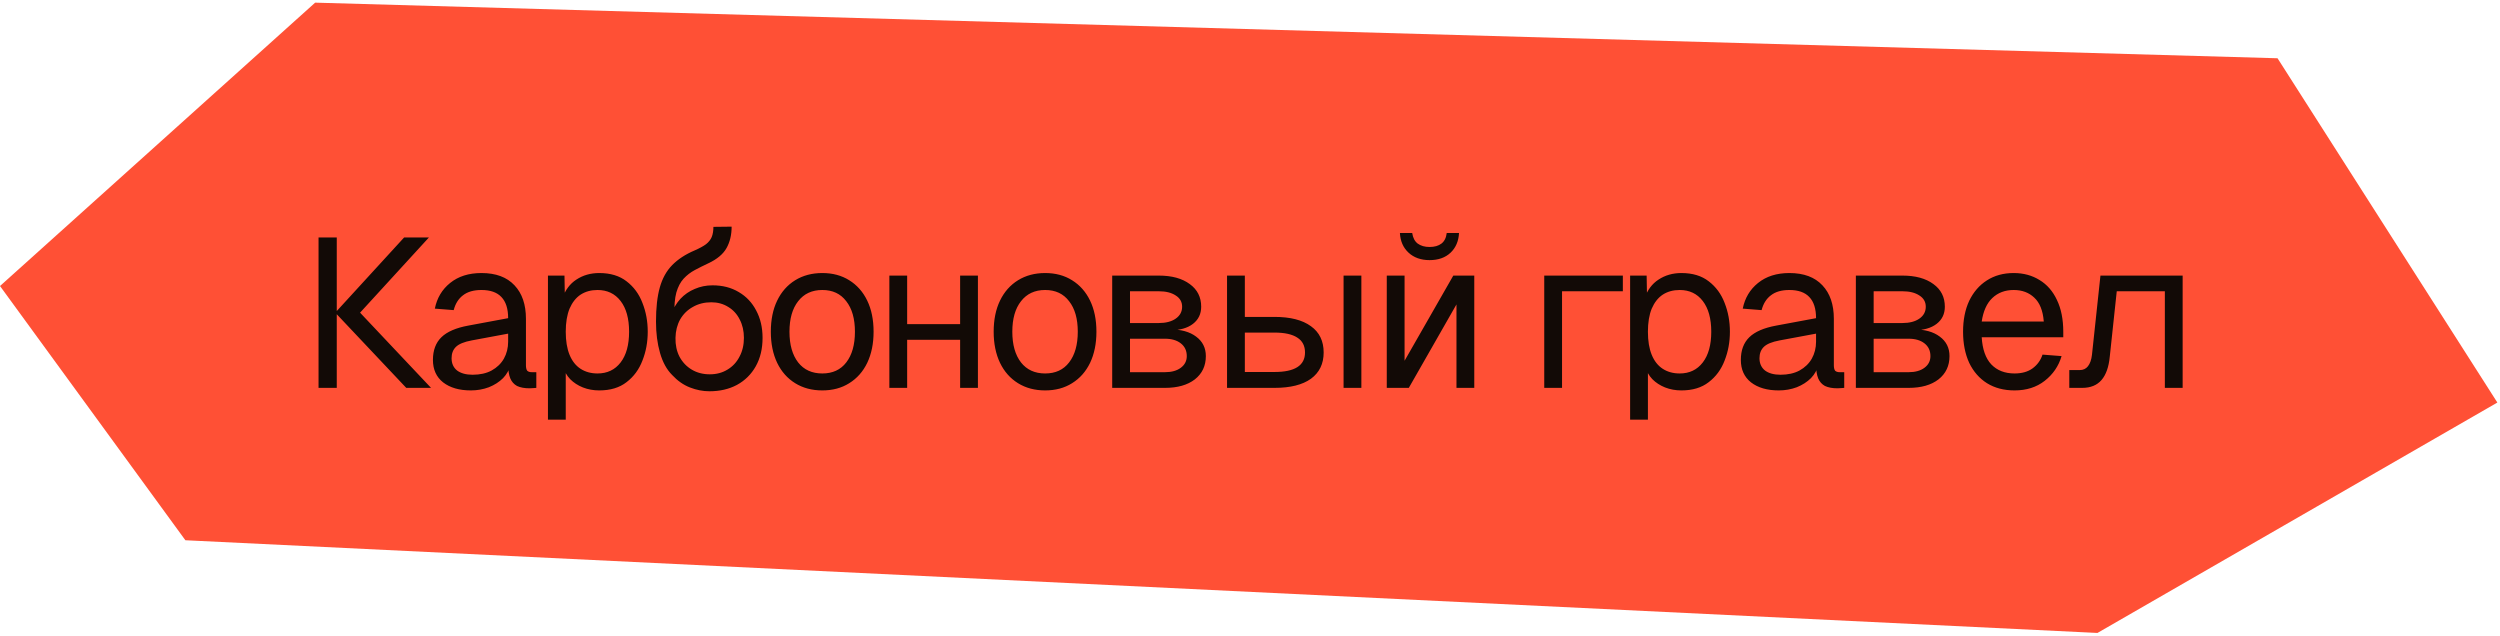
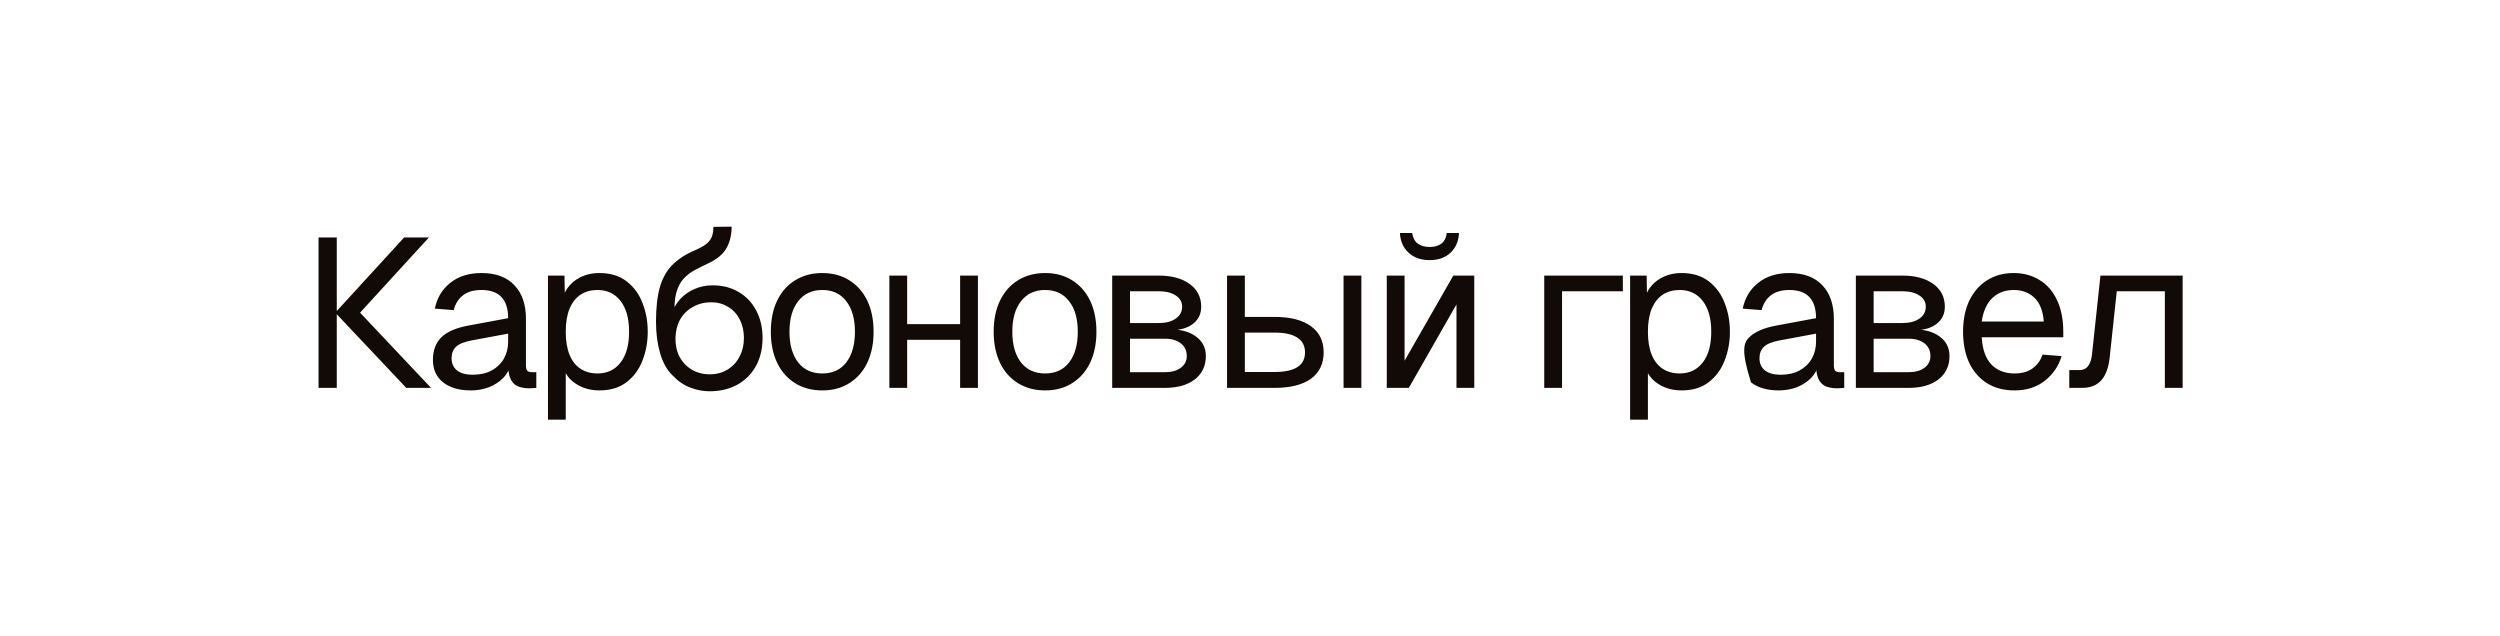
<svg xmlns="http://www.w3.org/2000/svg" width="472" height="120" viewBox="0 0 472 120" fill="none">
-   <path d="M59.5 0.5L0 54L35 102L396 119.5L471.5 76L430 11L59.5 0.5Z" fill="#FF5035" />
-   <path d="M76.701 73.231L63.301 59.031H67.981L81.381 73.231H76.701ZM60.141 73.231V44.831H63.581V73.231H60.141ZM63.301 59.031L76.301 44.831H80.981L67.981 59.031H63.301ZM88.898 73.71C86.712 73.71 84.965 73.204 83.658 72.191C82.378 71.177 81.738 69.764 81.738 67.951C81.738 66.137 82.272 64.71 83.338 63.67C84.405 62.63 86.098 61.897 88.418 61.471L95.938 60.071C95.938 58.284 95.511 56.95 94.658 56.071C93.832 55.191 92.578 54.751 90.898 54.751C89.431 54.751 88.272 55.084 87.418 55.751C86.565 56.391 85.978 57.324 85.658 58.55L82.098 58.27C82.498 56.27 83.458 54.657 84.978 53.431C86.525 52.177 88.498 51.55 90.898 51.55C93.618 51.55 95.698 52.324 97.138 53.87C98.578 55.391 99.298 57.497 99.298 60.191V68.951C99.298 69.43 99.378 69.777 99.538 69.99C99.725 70.177 100.018 70.27 100.418 70.27H101.258V73.231C101.151 73.257 100.978 73.27 100.738 73.27C100.498 73.297 100.245 73.311 99.978 73.311C99.018 73.311 98.231 73.164 97.618 72.871C97.031 72.55 96.605 72.07 96.338 71.43C96.072 70.764 95.938 69.897 95.938 68.831L96.338 68.91C96.151 69.817 95.698 70.644 94.978 71.391C94.258 72.111 93.365 72.684 92.298 73.111C91.231 73.51 90.098 73.71 88.898 73.71ZM89.218 70.751C90.632 70.751 91.832 70.484 92.818 69.951C93.832 69.391 94.605 68.644 95.138 67.71C95.671 66.751 95.938 65.684 95.938 64.51V62.99L89.058 64.27C87.618 64.537 86.618 64.951 86.058 65.51C85.525 66.044 85.258 66.751 85.258 67.63C85.258 68.617 85.605 69.391 86.298 69.951C87.018 70.484 87.992 70.751 89.218 70.751ZM103.453 79.231V52.031H106.573L106.653 56.59L106.173 56.35C106.706 54.777 107.586 53.59 108.813 52.791C110.066 51.964 111.506 51.55 113.133 51.55C115.24 51.55 116.96 52.071 118.293 53.111C119.653 54.151 120.653 55.511 121.293 57.191C121.96 58.87 122.293 60.684 122.293 62.63C122.293 64.577 121.96 66.391 121.293 68.07C120.653 69.751 119.653 71.111 118.293 72.15C116.96 73.191 115.24 73.71 113.133 73.71C112.04 73.71 111.013 73.524 110.053 73.15C109.12 72.777 108.32 72.257 107.653 71.591C107.013 70.924 106.573 70.137 106.333 69.231L106.813 68.671V79.231H103.453ZM112.813 70.51C114.653 70.51 116.106 69.817 117.173 68.43C118.24 67.044 118.773 65.111 118.773 62.63C118.773 60.151 118.24 58.217 117.173 56.831C116.106 55.444 114.653 54.751 112.813 54.751C111.586 54.751 110.52 55.044 109.613 55.63C108.733 56.217 108.04 57.097 107.533 58.27C107.053 59.444 106.813 60.897 106.813 62.63C106.813 64.364 107.053 65.817 107.533 66.99C108.013 68.164 108.706 69.044 109.613 69.63C110.52 70.217 111.586 70.51 112.813 70.51ZM133.932 73.871C132.705 73.871 131.478 73.63 130.252 73.15C129.025 72.671 127.905 71.884 126.892 70.79C125.878 69.777 125.118 68.391 124.612 66.63C124.105 64.871 123.852 62.897 123.852 60.711C123.852 58.124 124.092 55.977 124.572 54.27C125.052 52.564 125.825 51.164 126.892 50.071C127.985 48.95 129.412 48.017 131.172 47.27C132.078 46.87 132.785 46.484 133.292 46.111C133.798 45.711 134.158 45.257 134.372 44.751C134.585 44.217 134.692 43.577 134.692 42.831L138.132 42.791C138.132 44.337 137.812 45.684 137.172 46.831C136.532 47.977 135.385 48.937 133.732 49.711C132.825 50.137 131.972 50.564 131.172 50.99C130.372 51.417 129.665 51.964 129.052 52.63C128.465 53.27 128.012 54.137 127.692 55.23C127.398 56.324 127.278 57.764 127.332 59.55L126.652 59.471C127.105 58.27 127.705 57.257 128.452 56.431C129.225 55.604 130.132 54.977 131.172 54.55C132.212 54.097 133.332 53.87 134.532 53.87C136.425 53.87 138.078 54.297 139.492 55.151C140.905 55.977 141.998 57.137 142.772 58.63C143.572 60.124 143.972 61.844 143.972 63.791C143.972 65.844 143.545 67.63 142.692 69.15C141.838 70.671 140.652 71.844 139.132 72.671C137.638 73.471 135.905 73.871 133.932 73.871ZM134.012 70.671C135.265 70.671 136.372 70.377 137.332 69.79C138.318 69.204 139.078 68.391 139.612 67.35C140.172 66.311 140.452 65.124 140.452 63.791C140.452 62.484 140.185 61.324 139.652 60.31C139.145 59.297 138.425 58.511 137.492 57.95C136.558 57.364 135.492 57.071 134.292 57.071C132.985 57.071 131.825 57.364 130.812 57.95C129.798 58.511 128.998 59.297 128.412 60.31C127.852 61.324 127.558 62.484 127.532 63.791C127.505 65.124 127.758 66.311 128.292 67.35C128.852 68.391 129.625 69.204 130.612 69.79C131.598 70.377 132.732 70.671 134.012 70.671ZM155.252 73.71C153.305 73.71 151.599 73.257 150.132 72.35C148.665 71.444 147.532 70.164 146.732 68.51C145.932 66.831 145.532 64.871 145.532 62.63C145.532 60.364 145.932 58.404 146.732 56.751C147.532 55.097 148.665 53.817 150.132 52.91C151.599 52.004 153.305 51.55 155.252 51.55C157.199 51.55 158.892 52.004 160.332 52.91C161.799 53.817 162.932 55.097 163.732 56.751C164.532 58.404 164.932 60.364 164.932 62.63C164.932 64.871 164.532 66.831 163.732 68.51C162.932 70.164 161.799 71.444 160.332 72.35C158.892 73.257 157.199 73.71 155.252 73.71ZM155.252 70.51C157.199 70.51 158.705 69.817 159.772 68.43C160.865 67.017 161.412 65.084 161.412 62.63C161.412 60.177 160.865 58.257 159.772 56.87C158.705 55.457 157.199 54.751 155.252 54.751C153.305 54.751 151.785 55.457 150.692 56.87C149.599 58.257 149.052 60.177 149.052 62.63C149.052 65.084 149.599 67.017 150.692 68.43C151.785 69.817 153.305 70.51 155.252 70.51ZM167.911 73.231V52.031H171.271V73.231H167.911ZM181.271 73.231V52.031H184.631V73.231H181.271ZM169.511 64.15V61.191H183.031V64.15H169.511ZM197.325 73.71C195.379 73.71 193.672 73.257 192.205 72.35C190.739 71.444 189.605 70.164 188.805 68.51C188.005 66.831 187.605 64.871 187.605 62.63C187.605 60.364 188.005 58.404 188.805 56.751C189.605 55.097 190.739 53.817 192.205 52.91C193.672 52.004 195.379 51.55 197.325 51.55C199.272 51.55 200.965 52.004 202.405 52.91C203.872 53.817 205.005 55.097 205.805 56.751C206.605 58.404 207.005 60.364 207.005 62.63C207.005 64.871 206.605 66.831 205.805 68.51C205.005 70.164 203.872 71.444 202.405 72.35C200.965 73.257 199.272 73.71 197.325 73.71ZM197.325 70.51C199.272 70.51 200.779 69.817 201.845 68.43C202.939 67.017 203.485 65.084 203.485 62.63C203.485 60.177 202.939 58.257 201.845 56.87C200.779 55.457 199.272 54.751 197.325 54.751C195.379 54.751 193.859 55.457 192.765 56.87C191.672 58.257 191.125 60.177 191.125 62.63C191.125 65.084 191.672 67.017 192.765 68.43C193.859 69.817 195.379 70.51 197.325 70.51ZM209.984 73.231V52.031H218.784C221.238 52.031 223.184 52.564 224.624 53.63C226.064 54.67 226.784 56.097 226.784 57.91C226.784 59.27 226.264 60.35 225.224 61.151C224.184 61.95 222.758 62.35 220.944 62.35V62.191C222.998 62.191 224.624 62.644 225.824 63.55C227.051 64.457 227.664 65.684 227.664 67.231C227.664 69.07 226.971 70.537 225.584 71.63C224.198 72.697 222.318 73.231 219.944 73.231H209.984ZM213.344 70.27L219.944 70.27C221.198 70.27 222.198 69.99 222.944 69.43C223.691 68.871 224.064 68.137 224.064 67.231C224.064 66.217 223.691 65.417 222.944 64.831C222.198 64.244 221.198 63.95 219.944 63.95L213.344 63.95V70.27ZM213.344 60.99L218.784 60.99C220.118 60.99 221.184 60.711 221.984 60.151C222.784 59.59 223.184 58.844 223.184 57.91C223.184 57.004 222.784 56.297 221.984 55.791C221.184 55.257 220.118 54.99 218.784 54.99H213.344V60.99ZM253.666 73.231V52.031H257.026V73.231H253.666ZM231.666 73.231V52.031L235.026 52.031V59.831H240.626C243.612 59.831 245.906 60.417 247.506 61.59C249.106 62.737 249.906 64.391 249.906 66.55C249.906 68.684 249.106 70.337 247.506 71.51C245.906 72.657 243.612 73.231 240.626 73.231H231.666ZM235.026 70.231H240.626C242.546 70.231 243.986 69.924 244.946 69.311C245.906 68.697 246.386 67.777 246.386 66.55C246.386 65.297 245.906 64.364 244.946 63.751C243.986 63.111 242.546 62.791 240.626 62.791H235.026V70.231ZM261.823 73.231V52.031H265.183V68.111L274.383 52.031H278.343V73.231H274.983V57.471L265.983 73.231H261.823ZM269.903 49.111C268.277 49.111 266.957 48.644 265.943 47.711C264.93 46.777 264.383 45.537 264.303 43.99H266.623C266.757 44.897 267.103 45.564 267.663 45.99C268.25 46.417 268.997 46.63 269.903 46.63C270.837 46.63 271.583 46.417 272.143 45.99C272.703 45.564 273.037 44.897 273.143 43.99H275.463C275.383 45.537 274.85 46.777 273.863 47.711C272.877 48.644 271.557 49.111 269.903 49.111ZM291.553 73.231V52.031H306.393V54.99H293.273L294.913 53.63V73.231H291.553ZM307.766 79.231V52.031H310.886L310.966 56.59L310.486 56.35C311.019 54.777 311.899 53.59 313.126 52.791C314.379 51.964 315.819 51.55 317.446 51.55C319.552 51.55 321.272 52.071 322.606 53.111C323.966 54.151 324.966 55.511 325.606 57.191C326.272 58.87 326.606 60.684 326.606 62.63C326.606 64.577 326.272 66.391 325.606 68.07C324.966 69.751 323.966 71.111 322.606 72.15C321.272 73.191 319.552 73.71 317.446 73.71C316.352 73.71 315.326 73.524 314.366 73.15C313.432 72.777 312.632 72.257 311.966 71.591C311.326 70.924 310.886 70.137 310.646 69.231L311.126 68.671V79.231H307.766ZM317.126 70.51C318.966 70.51 320.419 69.817 321.486 68.43C322.552 67.044 323.086 65.111 323.086 62.63C323.086 60.151 322.552 58.217 321.486 56.831C320.419 55.444 318.966 54.751 317.126 54.751C315.899 54.751 314.832 55.044 313.926 55.63C313.046 56.217 312.352 57.097 311.846 58.27C311.366 59.444 311.126 60.897 311.126 62.63C311.126 64.364 311.366 65.817 311.846 66.99C312.326 68.164 313.019 69.044 313.926 69.63C314.832 70.217 315.899 70.51 317.126 70.51ZM335.831 73.71C333.644 73.71 331.898 73.204 330.591 72.191C329.311 71.177 328.671 69.764 328.671 67.951C328.671 66.137 329.204 64.71 330.271 63.67C331.338 62.63 333.031 61.897 335.351 61.471L342.871 60.071C342.871 58.284 342.444 56.95 341.591 56.071C340.764 55.191 339.511 54.751 337.831 54.751C336.364 54.751 335.204 55.084 334.351 55.751C333.498 56.391 332.911 57.324 332.591 58.55L329.031 58.27C329.431 56.27 330.391 54.657 331.911 53.431C333.458 52.177 335.431 51.55 337.831 51.55C340.551 51.55 342.631 52.324 344.071 53.87C345.511 55.391 346.231 57.497 346.231 60.191V68.951C346.231 69.43 346.311 69.777 346.471 69.99C346.658 70.177 346.951 70.27 347.351 70.27H348.191V73.231C348.084 73.257 347.911 73.27 347.671 73.27C347.431 73.297 347.178 73.311 346.911 73.311C345.951 73.311 345.164 73.164 344.551 72.871C343.964 72.55 343.538 72.07 343.271 71.43C343.004 70.764 342.871 69.897 342.871 68.831L343.271 68.91C343.084 69.817 342.631 70.644 341.911 71.391C341.191 72.111 340.298 72.684 339.231 73.111C338.164 73.51 337.031 73.71 335.831 73.71ZM336.151 70.751C337.564 70.751 338.764 70.484 339.751 69.951C340.764 69.391 341.538 68.644 342.071 67.71C342.604 66.751 342.871 65.684 342.871 64.51V62.99L335.991 64.27C334.551 64.537 333.551 64.951 332.991 65.51C332.458 66.044 332.191 66.751 332.191 67.63C332.191 68.617 332.538 69.391 333.231 69.951C333.951 70.484 334.924 70.751 336.151 70.751ZM350.386 73.231V52.031H359.186C361.639 52.031 363.586 52.564 365.026 53.63C366.466 54.67 367.186 56.097 367.186 57.91C367.186 59.27 366.666 60.35 365.626 61.151C364.586 61.95 363.159 62.35 361.346 62.35V62.191C363.399 62.191 365.026 62.644 366.226 63.55C367.453 64.457 368.066 65.684 368.066 67.231C368.066 69.07 367.373 70.537 365.986 71.63C364.599 72.697 362.719 73.231 360.346 73.231H350.386ZM353.746 70.27H360.346C361.599 70.27 362.599 69.99 363.346 69.43C364.093 68.871 364.466 68.137 364.466 67.231C364.466 66.217 364.093 65.417 363.346 64.831C362.599 64.244 361.599 63.95 360.346 63.95H353.746V70.27ZM353.746 60.99H359.186C360.519 60.99 361.586 60.711 362.386 60.151C363.186 59.59 363.586 58.844 363.586 57.91C363.586 57.004 363.186 56.297 362.386 55.791C361.586 55.257 360.519 54.99 359.186 54.99H353.746V60.99ZM380.347 73.71C378.347 73.71 376.614 73.257 375.147 72.35C373.707 71.444 372.587 70.164 371.787 68.51C371.014 66.831 370.627 64.871 370.627 62.63C370.627 60.391 371.014 58.444 371.787 56.791C372.587 55.137 373.694 53.857 375.107 52.95C376.547 52.017 378.241 51.55 380.187 51.55C382.027 51.55 383.654 51.99 385.067 52.87C386.481 53.724 387.574 54.977 388.347 56.63C389.147 58.284 389.547 60.297 389.547 62.67V63.67H374.147C374.281 65.937 374.881 67.644 375.947 68.79C377.041 69.937 378.507 70.51 380.347 70.51C381.734 70.51 382.867 70.191 383.747 69.55C384.654 68.884 385.281 68.017 385.627 66.951L389.227 67.231C388.667 69.124 387.601 70.684 386.027 71.91C384.481 73.111 382.587 73.71 380.347 73.71ZM374.147 60.711H385.867C385.707 58.657 385.107 57.151 384.067 56.191C383.054 55.23 381.761 54.751 380.187 54.751C378.561 54.751 377.214 55.257 376.147 56.27C375.107 57.257 374.441 58.737 374.147 60.711ZM390.683 73.231V69.871H392.643C393.309 69.871 393.829 69.63 394.203 69.15C394.603 68.644 394.856 67.924 394.963 66.99L396.563 52.031H412.083V73.231H408.723V54.99H399.643L398.323 67.35C398.136 69.297 397.616 70.764 396.763 71.751C395.909 72.737 394.696 73.231 393.123 73.231H390.683Z" fill="#120A06" />
+   <path d="M76.701 73.231L63.301 59.031H67.981L81.381 73.231H76.701ZM60.141 73.231V44.831H63.581V73.231H60.141ZM63.301 59.031L76.301 44.831H80.981L67.981 59.031H63.301ZM88.898 73.71C86.712 73.71 84.965 73.204 83.658 72.191C82.378 71.177 81.738 69.764 81.738 67.951C81.738 66.137 82.272 64.71 83.338 63.67C84.405 62.63 86.098 61.897 88.418 61.471L95.938 60.071C95.938 58.284 95.511 56.95 94.658 56.071C93.832 55.191 92.578 54.751 90.898 54.751C89.431 54.751 88.272 55.084 87.418 55.751C86.565 56.391 85.978 57.324 85.658 58.55L82.098 58.27C82.498 56.27 83.458 54.657 84.978 53.431C86.525 52.177 88.498 51.55 90.898 51.55C93.618 51.55 95.698 52.324 97.138 53.87C98.578 55.391 99.298 57.497 99.298 60.191V68.951C99.298 69.43 99.378 69.777 99.538 69.99C99.725 70.177 100.018 70.27 100.418 70.27H101.258V73.231C101.151 73.257 100.978 73.27 100.738 73.27C100.498 73.297 100.245 73.311 99.978 73.311C99.018 73.311 98.231 73.164 97.618 72.871C97.031 72.55 96.605 72.07 96.338 71.43C96.072 70.764 95.938 69.897 95.938 68.831L96.338 68.91C96.151 69.817 95.698 70.644 94.978 71.391C94.258 72.111 93.365 72.684 92.298 73.111C91.231 73.51 90.098 73.71 88.898 73.71ZM89.218 70.751C90.632 70.751 91.832 70.484 92.818 69.951C93.832 69.391 94.605 68.644 95.138 67.71C95.671 66.751 95.938 65.684 95.938 64.51V62.99L89.058 64.27C87.618 64.537 86.618 64.951 86.058 65.51C85.525 66.044 85.258 66.751 85.258 67.63C85.258 68.617 85.605 69.391 86.298 69.951C87.018 70.484 87.992 70.751 89.218 70.751ZM103.453 79.231V52.031H106.573L106.653 56.59L106.173 56.35C106.706 54.777 107.586 53.59 108.813 52.791C110.066 51.964 111.506 51.55 113.133 51.55C115.24 51.55 116.96 52.071 118.293 53.111C119.653 54.151 120.653 55.511 121.293 57.191C121.96 58.87 122.293 60.684 122.293 62.63C122.293 64.577 121.96 66.391 121.293 68.07C120.653 69.751 119.653 71.111 118.293 72.15C116.96 73.191 115.24 73.71 113.133 73.71C112.04 73.71 111.013 73.524 110.053 73.15C109.12 72.777 108.32 72.257 107.653 71.591C107.013 70.924 106.573 70.137 106.333 69.231L106.813 68.671V79.231H103.453ZM112.813 70.51C114.653 70.51 116.106 69.817 117.173 68.43C118.24 67.044 118.773 65.111 118.773 62.63C118.773 60.151 118.24 58.217 117.173 56.831C116.106 55.444 114.653 54.751 112.813 54.751C111.586 54.751 110.52 55.044 109.613 55.63C108.733 56.217 108.04 57.097 107.533 58.27C107.053 59.444 106.813 60.897 106.813 62.63C106.813 64.364 107.053 65.817 107.533 66.99C108.013 68.164 108.706 69.044 109.613 69.63C110.52 70.217 111.586 70.51 112.813 70.51ZM133.932 73.871C132.705 73.871 131.478 73.63 130.252 73.15C129.025 72.671 127.905 71.884 126.892 70.79C125.878 69.777 125.118 68.391 124.612 66.63C124.105 64.871 123.852 62.897 123.852 60.711C123.852 58.124 124.092 55.977 124.572 54.27C125.052 52.564 125.825 51.164 126.892 50.071C127.985 48.95 129.412 48.017 131.172 47.27C132.078 46.87 132.785 46.484 133.292 46.111C133.798 45.711 134.158 45.257 134.372 44.751C134.585 44.217 134.692 43.577 134.692 42.831L138.132 42.791C138.132 44.337 137.812 45.684 137.172 46.831C136.532 47.977 135.385 48.937 133.732 49.711C132.825 50.137 131.972 50.564 131.172 50.99C130.372 51.417 129.665 51.964 129.052 52.63C128.465 53.27 128.012 54.137 127.692 55.23C127.398 56.324 127.278 57.764 127.332 59.55L126.652 59.471C127.105 58.27 127.705 57.257 128.452 56.431C129.225 55.604 130.132 54.977 131.172 54.55C132.212 54.097 133.332 53.87 134.532 53.87C136.425 53.87 138.078 54.297 139.492 55.151C140.905 55.977 141.998 57.137 142.772 58.63C143.572 60.124 143.972 61.844 143.972 63.791C143.972 65.844 143.545 67.63 142.692 69.15C141.838 70.671 140.652 71.844 139.132 72.671C137.638 73.471 135.905 73.871 133.932 73.871ZM134.012 70.671C135.265 70.671 136.372 70.377 137.332 69.79C138.318 69.204 139.078 68.391 139.612 67.35C140.172 66.311 140.452 65.124 140.452 63.791C140.452 62.484 140.185 61.324 139.652 60.31C139.145 59.297 138.425 58.511 137.492 57.95C136.558 57.364 135.492 57.071 134.292 57.071C132.985 57.071 131.825 57.364 130.812 57.95C129.798 58.511 128.998 59.297 128.412 60.31C127.852 61.324 127.558 62.484 127.532 63.791C127.505 65.124 127.758 66.311 128.292 67.35C128.852 68.391 129.625 69.204 130.612 69.79C131.598 70.377 132.732 70.671 134.012 70.671ZM155.252 73.71C153.305 73.71 151.599 73.257 150.132 72.35C148.665 71.444 147.532 70.164 146.732 68.51C145.932 66.831 145.532 64.871 145.532 62.63C145.532 60.364 145.932 58.404 146.732 56.751C147.532 55.097 148.665 53.817 150.132 52.91C151.599 52.004 153.305 51.55 155.252 51.55C157.199 51.55 158.892 52.004 160.332 52.91C161.799 53.817 162.932 55.097 163.732 56.751C164.532 58.404 164.932 60.364 164.932 62.63C164.932 64.871 164.532 66.831 163.732 68.51C162.932 70.164 161.799 71.444 160.332 72.35C158.892 73.257 157.199 73.71 155.252 73.71ZM155.252 70.51C157.199 70.51 158.705 69.817 159.772 68.43C160.865 67.017 161.412 65.084 161.412 62.63C161.412 60.177 160.865 58.257 159.772 56.87C158.705 55.457 157.199 54.751 155.252 54.751C153.305 54.751 151.785 55.457 150.692 56.87C149.599 58.257 149.052 60.177 149.052 62.63C149.052 65.084 149.599 67.017 150.692 68.43C151.785 69.817 153.305 70.51 155.252 70.51ZM167.911 73.231V52.031H171.271V73.231H167.911ZM181.271 73.231V52.031H184.631V73.231H181.271ZM169.511 64.15V61.191H183.031V64.15H169.511ZM197.325 73.71C195.379 73.71 193.672 73.257 192.205 72.35C190.739 71.444 189.605 70.164 188.805 68.51C188.005 66.831 187.605 64.871 187.605 62.63C187.605 60.364 188.005 58.404 188.805 56.751C189.605 55.097 190.739 53.817 192.205 52.91C193.672 52.004 195.379 51.55 197.325 51.55C199.272 51.55 200.965 52.004 202.405 52.91C203.872 53.817 205.005 55.097 205.805 56.751C206.605 58.404 207.005 60.364 207.005 62.63C207.005 64.871 206.605 66.831 205.805 68.51C205.005 70.164 203.872 71.444 202.405 72.35C200.965 73.257 199.272 73.71 197.325 73.71ZM197.325 70.51C199.272 70.51 200.779 69.817 201.845 68.43C202.939 67.017 203.485 65.084 203.485 62.63C203.485 60.177 202.939 58.257 201.845 56.87C200.779 55.457 199.272 54.751 197.325 54.751C195.379 54.751 193.859 55.457 192.765 56.87C191.672 58.257 191.125 60.177 191.125 62.63C191.125 65.084 191.672 67.017 192.765 68.43C193.859 69.817 195.379 70.51 197.325 70.51ZM209.984 73.231V52.031H218.784C221.238 52.031 223.184 52.564 224.624 53.63C226.064 54.67 226.784 56.097 226.784 57.91C226.784 59.27 226.264 60.35 225.224 61.151C224.184 61.95 222.758 62.35 220.944 62.35V62.191C222.998 62.191 224.624 62.644 225.824 63.55C227.051 64.457 227.664 65.684 227.664 67.231C227.664 69.07 226.971 70.537 225.584 71.63C224.198 72.697 222.318 73.231 219.944 73.231H209.984ZM213.344 70.27L219.944 70.27C221.198 70.27 222.198 69.99 222.944 69.43C223.691 68.871 224.064 68.137 224.064 67.231C224.064 66.217 223.691 65.417 222.944 64.831C222.198 64.244 221.198 63.95 219.944 63.95L213.344 63.95V70.27ZM213.344 60.99L218.784 60.99C220.118 60.99 221.184 60.711 221.984 60.151C222.784 59.59 223.184 58.844 223.184 57.91C223.184 57.004 222.784 56.297 221.984 55.791C221.184 55.257 220.118 54.99 218.784 54.99H213.344V60.99ZM253.666 73.231V52.031H257.026V73.231H253.666ZM231.666 73.231V52.031L235.026 52.031V59.831H240.626C243.612 59.831 245.906 60.417 247.506 61.59C249.106 62.737 249.906 64.391 249.906 66.55C249.906 68.684 249.106 70.337 247.506 71.51C245.906 72.657 243.612 73.231 240.626 73.231H231.666ZM235.026 70.231H240.626C242.546 70.231 243.986 69.924 244.946 69.311C245.906 68.697 246.386 67.777 246.386 66.55C246.386 65.297 245.906 64.364 244.946 63.751C243.986 63.111 242.546 62.791 240.626 62.791H235.026V70.231ZM261.823 73.231V52.031H265.183V68.111L274.383 52.031H278.343V73.231H274.983V57.471L265.983 73.231H261.823ZM269.903 49.111C268.277 49.111 266.957 48.644 265.943 47.711C264.93 46.777 264.383 45.537 264.303 43.99H266.623C266.757 44.897 267.103 45.564 267.663 45.99C268.25 46.417 268.997 46.63 269.903 46.63C270.837 46.63 271.583 46.417 272.143 45.99C272.703 45.564 273.037 44.897 273.143 43.99H275.463C275.383 45.537 274.85 46.777 273.863 47.711C272.877 48.644 271.557 49.111 269.903 49.111ZM291.553 73.231V52.031H306.393V54.99H293.273L294.913 53.63V73.231H291.553ZM307.766 79.231V52.031H310.886L310.966 56.59L310.486 56.35C311.019 54.777 311.899 53.59 313.126 52.791C314.379 51.964 315.819 51.55 317.446 51.55C319.552 51.55 321.272 52.071 322.606 53.111C323.966 54.151 324.966 55.511 325.606 57.191C326.272 58.87 326.606 60.684 326.606 62.63C326.606 64.577 326.272 66.391 325.606 68.07C324.966 69.751 323.966 71.111 322.606 72.15C321.272 73.191 319.552 73.71 317.446 73.71C316.352 73.71 315.326 73.524 314.366 73.15C313.432 72.777 312.632 72.257 311.966 71.591C311.326 70.924 310.886 70.137 310.646 69.231L311.126 68.671V79.231H307.766ZM317.126 70.51C318.966 70.51 320.419 69.817 321.486 68.43C322.552 67.044 323.086 65.111 323.086 62.63C323.086 60.151 322.552 58.217 321.486 56.831C320.419 55.444 318.966 54.751 317.126 54.751C315.899 54.751 314.832 55.044 313.926 55.63C313.046 56.217 312.352 57.097 311.846 58.27C311.366 59.444 311.126 60.897 311.126 62.63C311.126 64.364 311.366 65.817 311.846 66.99C312.326 68.164 313.019 69.044 313.926 69.63C314.832 70.217 315.899 70.51 317.126 70.51ZM335.831 73.71C333.644 73.71 331.898 73.204 330.591 72.191C328.671 66.137 329.204 64.71 330.271 63.67C331.338 62.63 333.031 61.897 335.351 61.471L342.871 60.071C342.871 58.284 342.444 56.95 341.591 56.071C340.764 55.191 339.511 54.751 337.831 54.751C336.364 54.751 335.204 55.084 334.351 55.751C333.498 56.391 332.911 57.324 332.591 58.55L329.031 58.27C329.431 56.27 330.391 54.657 331.911 53.431C333.458 52.177 335.431 51.55 337.831 51.55C340.551 51.55 342.631 52.324 344.071 53.87C345.511 55.391 346.231 57.497 346.231 60.191V68.951C346.231 69.43 346.311 69.777 346.471 69.99C346.658 70.177 346.951 70.27 347.351 70.27H348.191V73.231C348.084 73.257 347.911 73.27 347.671 73.27C347.431 73.297 347.178 73.311 346.911 73.311C345.951 73.311 345.164 73.164 344.551 72.871C343.964 72.55 343.538 72.07 343.271 71.43C343.004 70.764 342.871 69.897 342.871 68.831L343.271 68.91C343.084 69.817 342.631 70.644 341.911 71.391C341.191 72.111 340.298 72.684 339.231 73.111C338.164 73.51 337.031 73.71 335.831 73.71ZM336.151 70.751C337.564 70.751 338.764 70.484 339.751 69.951C340.764 69.391 341.538 68.644 342.071 67.71C342.604 66.751 342.871 65.684 342.871 64.51V62.99L335.991 64.27C334.551 64.537 333.551 64.951 332.991 65.51C332.458 66.044 332.191 66.751 332.191 67.63C332.191 68.617 332.538 69.391 333.231 69.951C333.951 70.484 334.924 70.751 336.151 70.751ZM350.386 73.231V52.031H359.186C361.639 52.031 363.586 52.564 365.026 53.63C366.466 54.67 367.186 56.097 367.186 57.91C367.186 59.27 366.666 60.35 365.626 61.151C364.586 61.95 363.159 62.35 361.346 62.35V62.191C363.399 62.191 365.026 62.644 366.226 63.55C367.453 64.457 368.066 65.684 368.066 67.231C368.066 69.07 367.373 70.537 365.986 71.63C364.599 72.697 362.719 73.231 360.346 73.231H350.386ZM353.746 70.27H360.346C361.599 70.27 362.599 69.99 363.346 69.43C364.093 68.871 364.466 68.137 364.466 67.231C364.466 66.217 364.093 65.417 363.346 64.831C362.599 64.244 361.599 63.95 360.346 63.95H353.746V70.27ZM353.746 60.99H359.186C360.519 60.99 361.586 60.711 362.386 60.151C363.186 59.59 363.586 58.844 363.586 57.91C363.586 57.004 363.186 56.297 362.386 55.791C361.586 55.257 360.519 54.99 359.186 54.99H353.746V60.99ZM380.347 73.71C378.347 73.71 376.614 73.257 375.147 72.35C373.707 71.444 372.587 70.164 371.787 68.51C371.014 66.831 370.627 64.871 370.627 62.63C370.627 60.391 371.014 58.444 371.787 56.791C372.587 55.137 373.694 53.857 375.107 52.95C376.547 52.017 378.241 51.55 380.187 51.55C382.027 51.55 383.654 51.99 385.067 52.87C386.481 53.724 387.574 54.977 388.347 56.63C389.147 58.284 389.547 60.297 389.547 62.67V63.67H374.147C374.281 65.937 374.881 67.644 375.947 68.79C377.041 69.937 378.507 70.51 380.347 70.51C381.734 70.51 382.867 70.191 383.747 69.55C384.654 68.884 385.281 68.017 385.627 66.951L389.227 67.231C388.667 69.124 387.601 70.684 386.027 71.91C384.481 73.111 382.587 73.71 380.347 73.71ZM374.147 60.711H385.867C385.707 58.657 385.107 57.151 384.067 56.191C383.054 55.23 381.761 54.751 380.187 54.751C378.561 54.751 377.214 55.257 376.147 56.27C375.107 57.257 374.441 58.737 374.147 60.711ZM390.683 73.231V69.871H392.643C393.309 69.871 393.829 69.63 394.203 69.15C394.603 68.644 394.856 67.924 394.963 66.99L396.563 52.031H412.083V73.231H408.723V54.99H399.643L398.323 67.35C398.136 69.297 397.616 70.764 396.763 71.751C395.909 72.737 394.696 73.231 393.123 73.231H390.683Z" fill="#120A06" />
</svg>